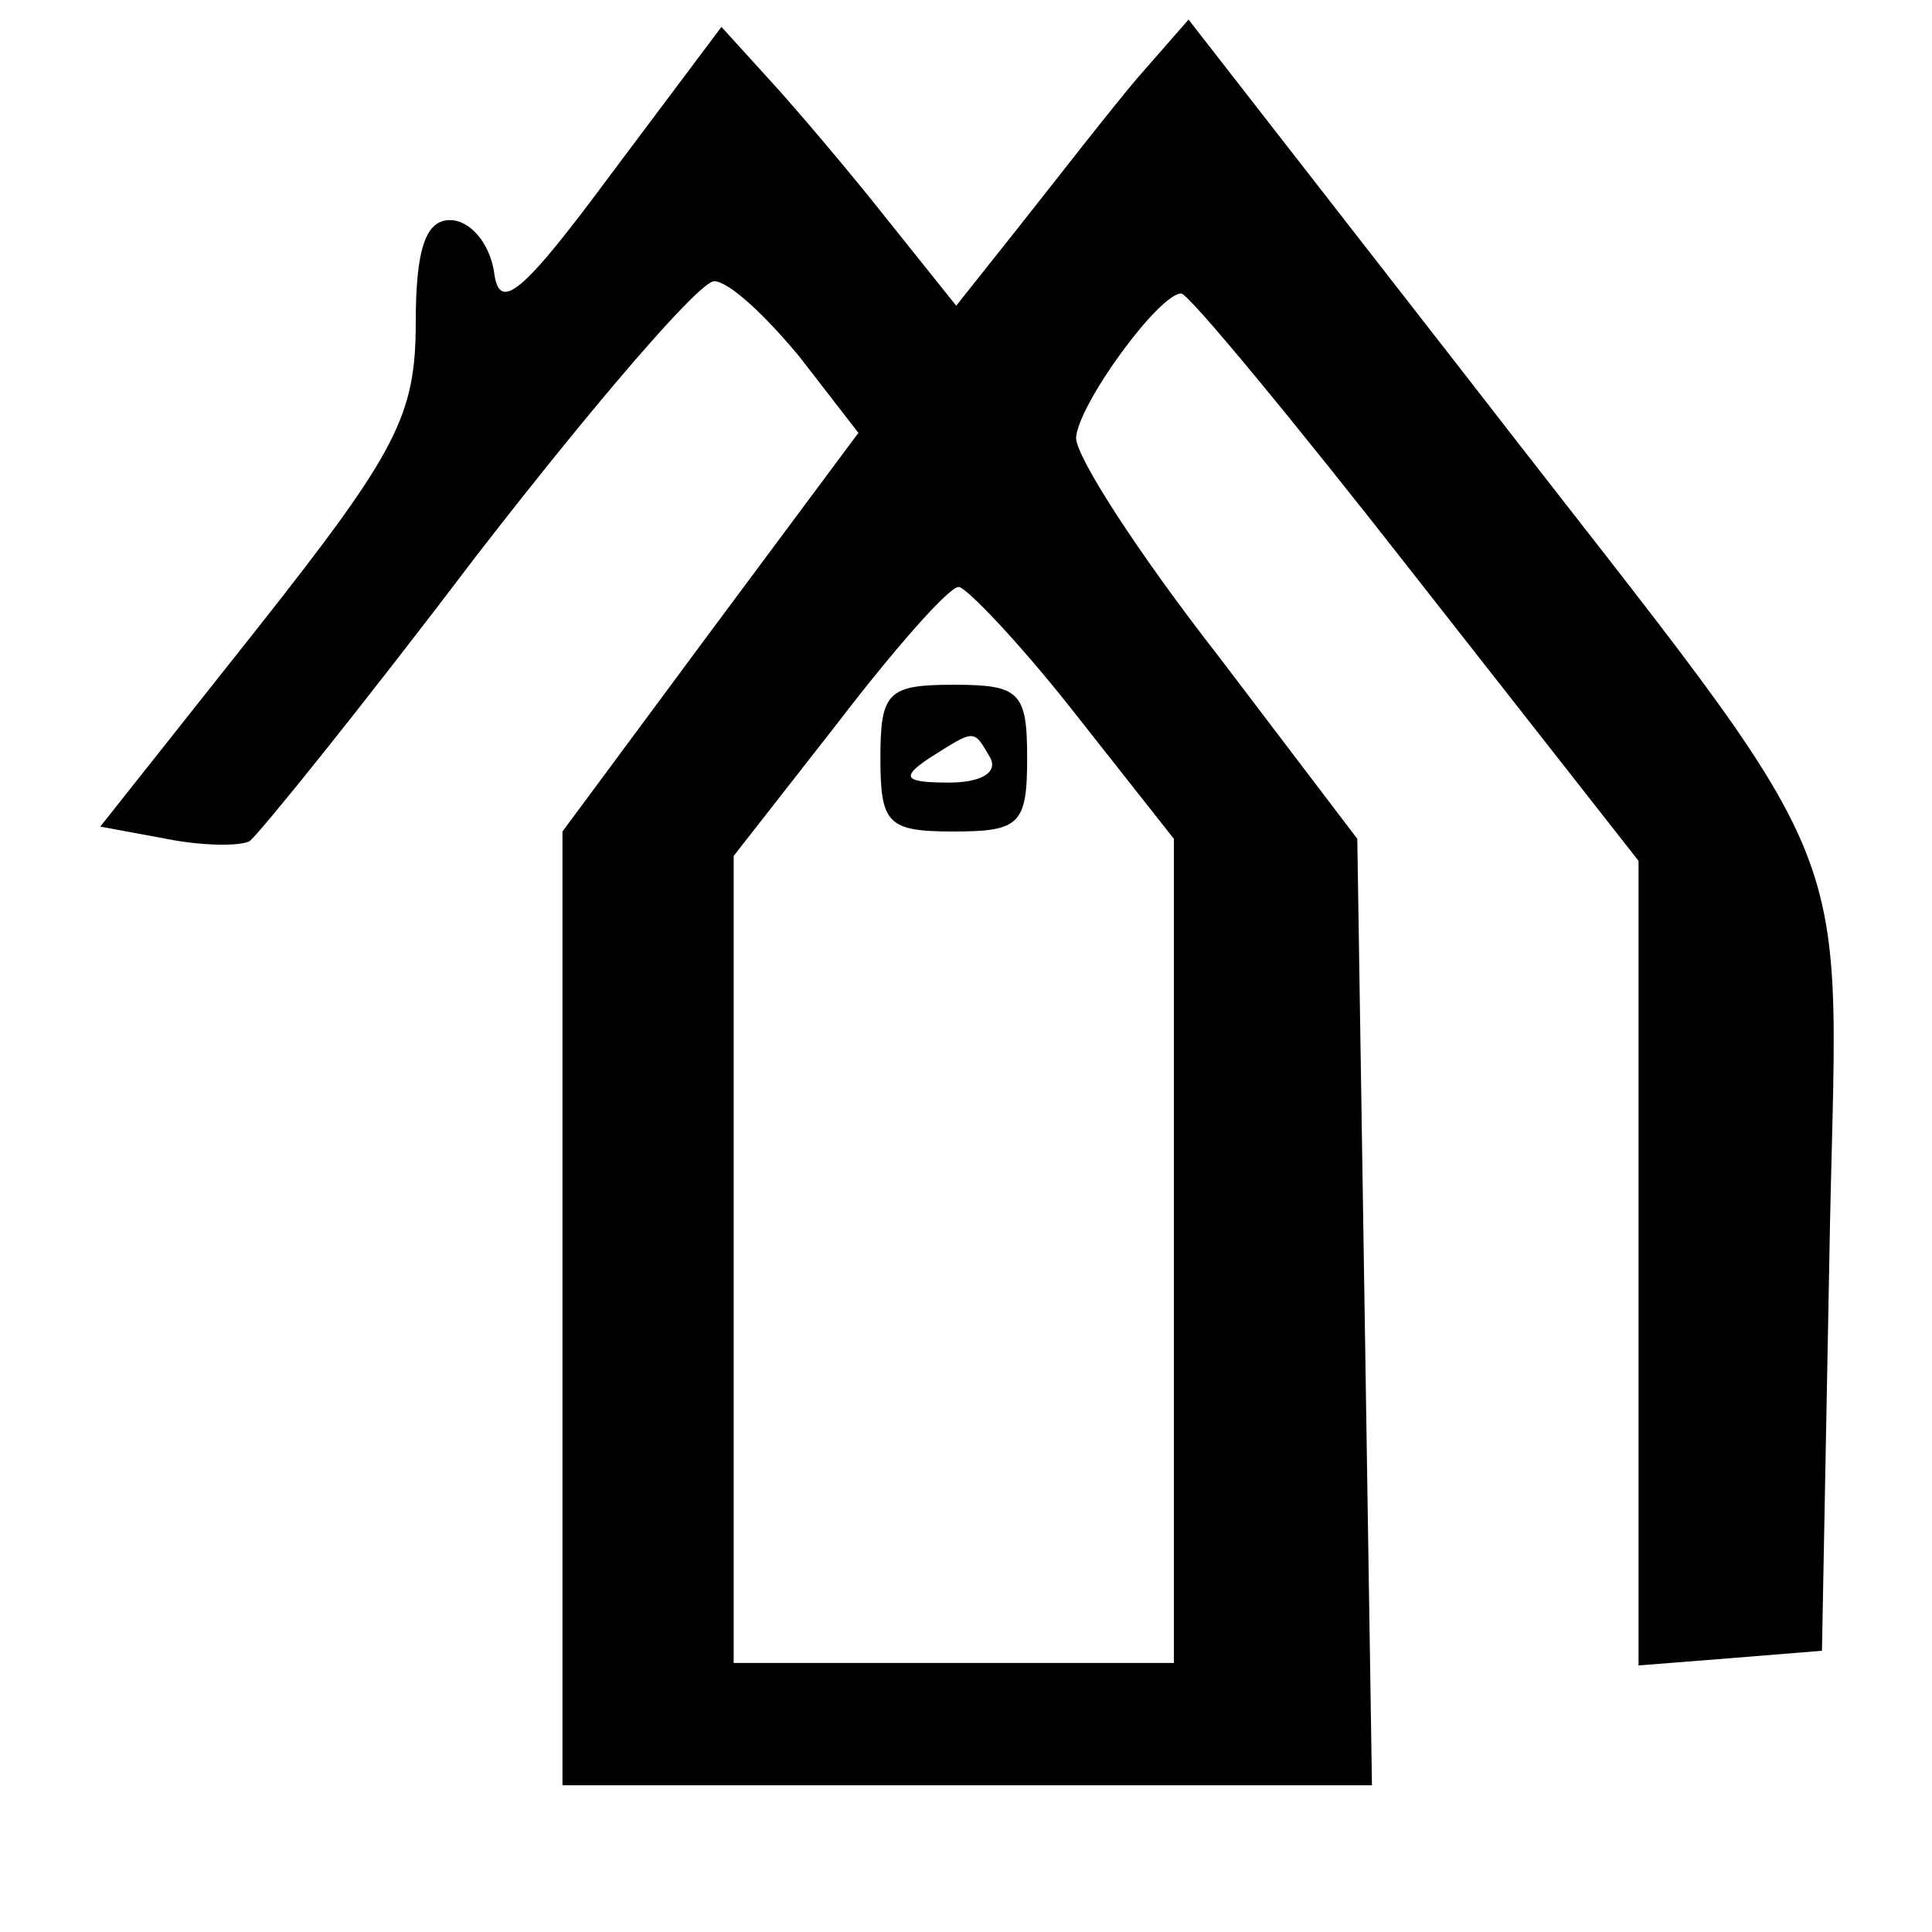
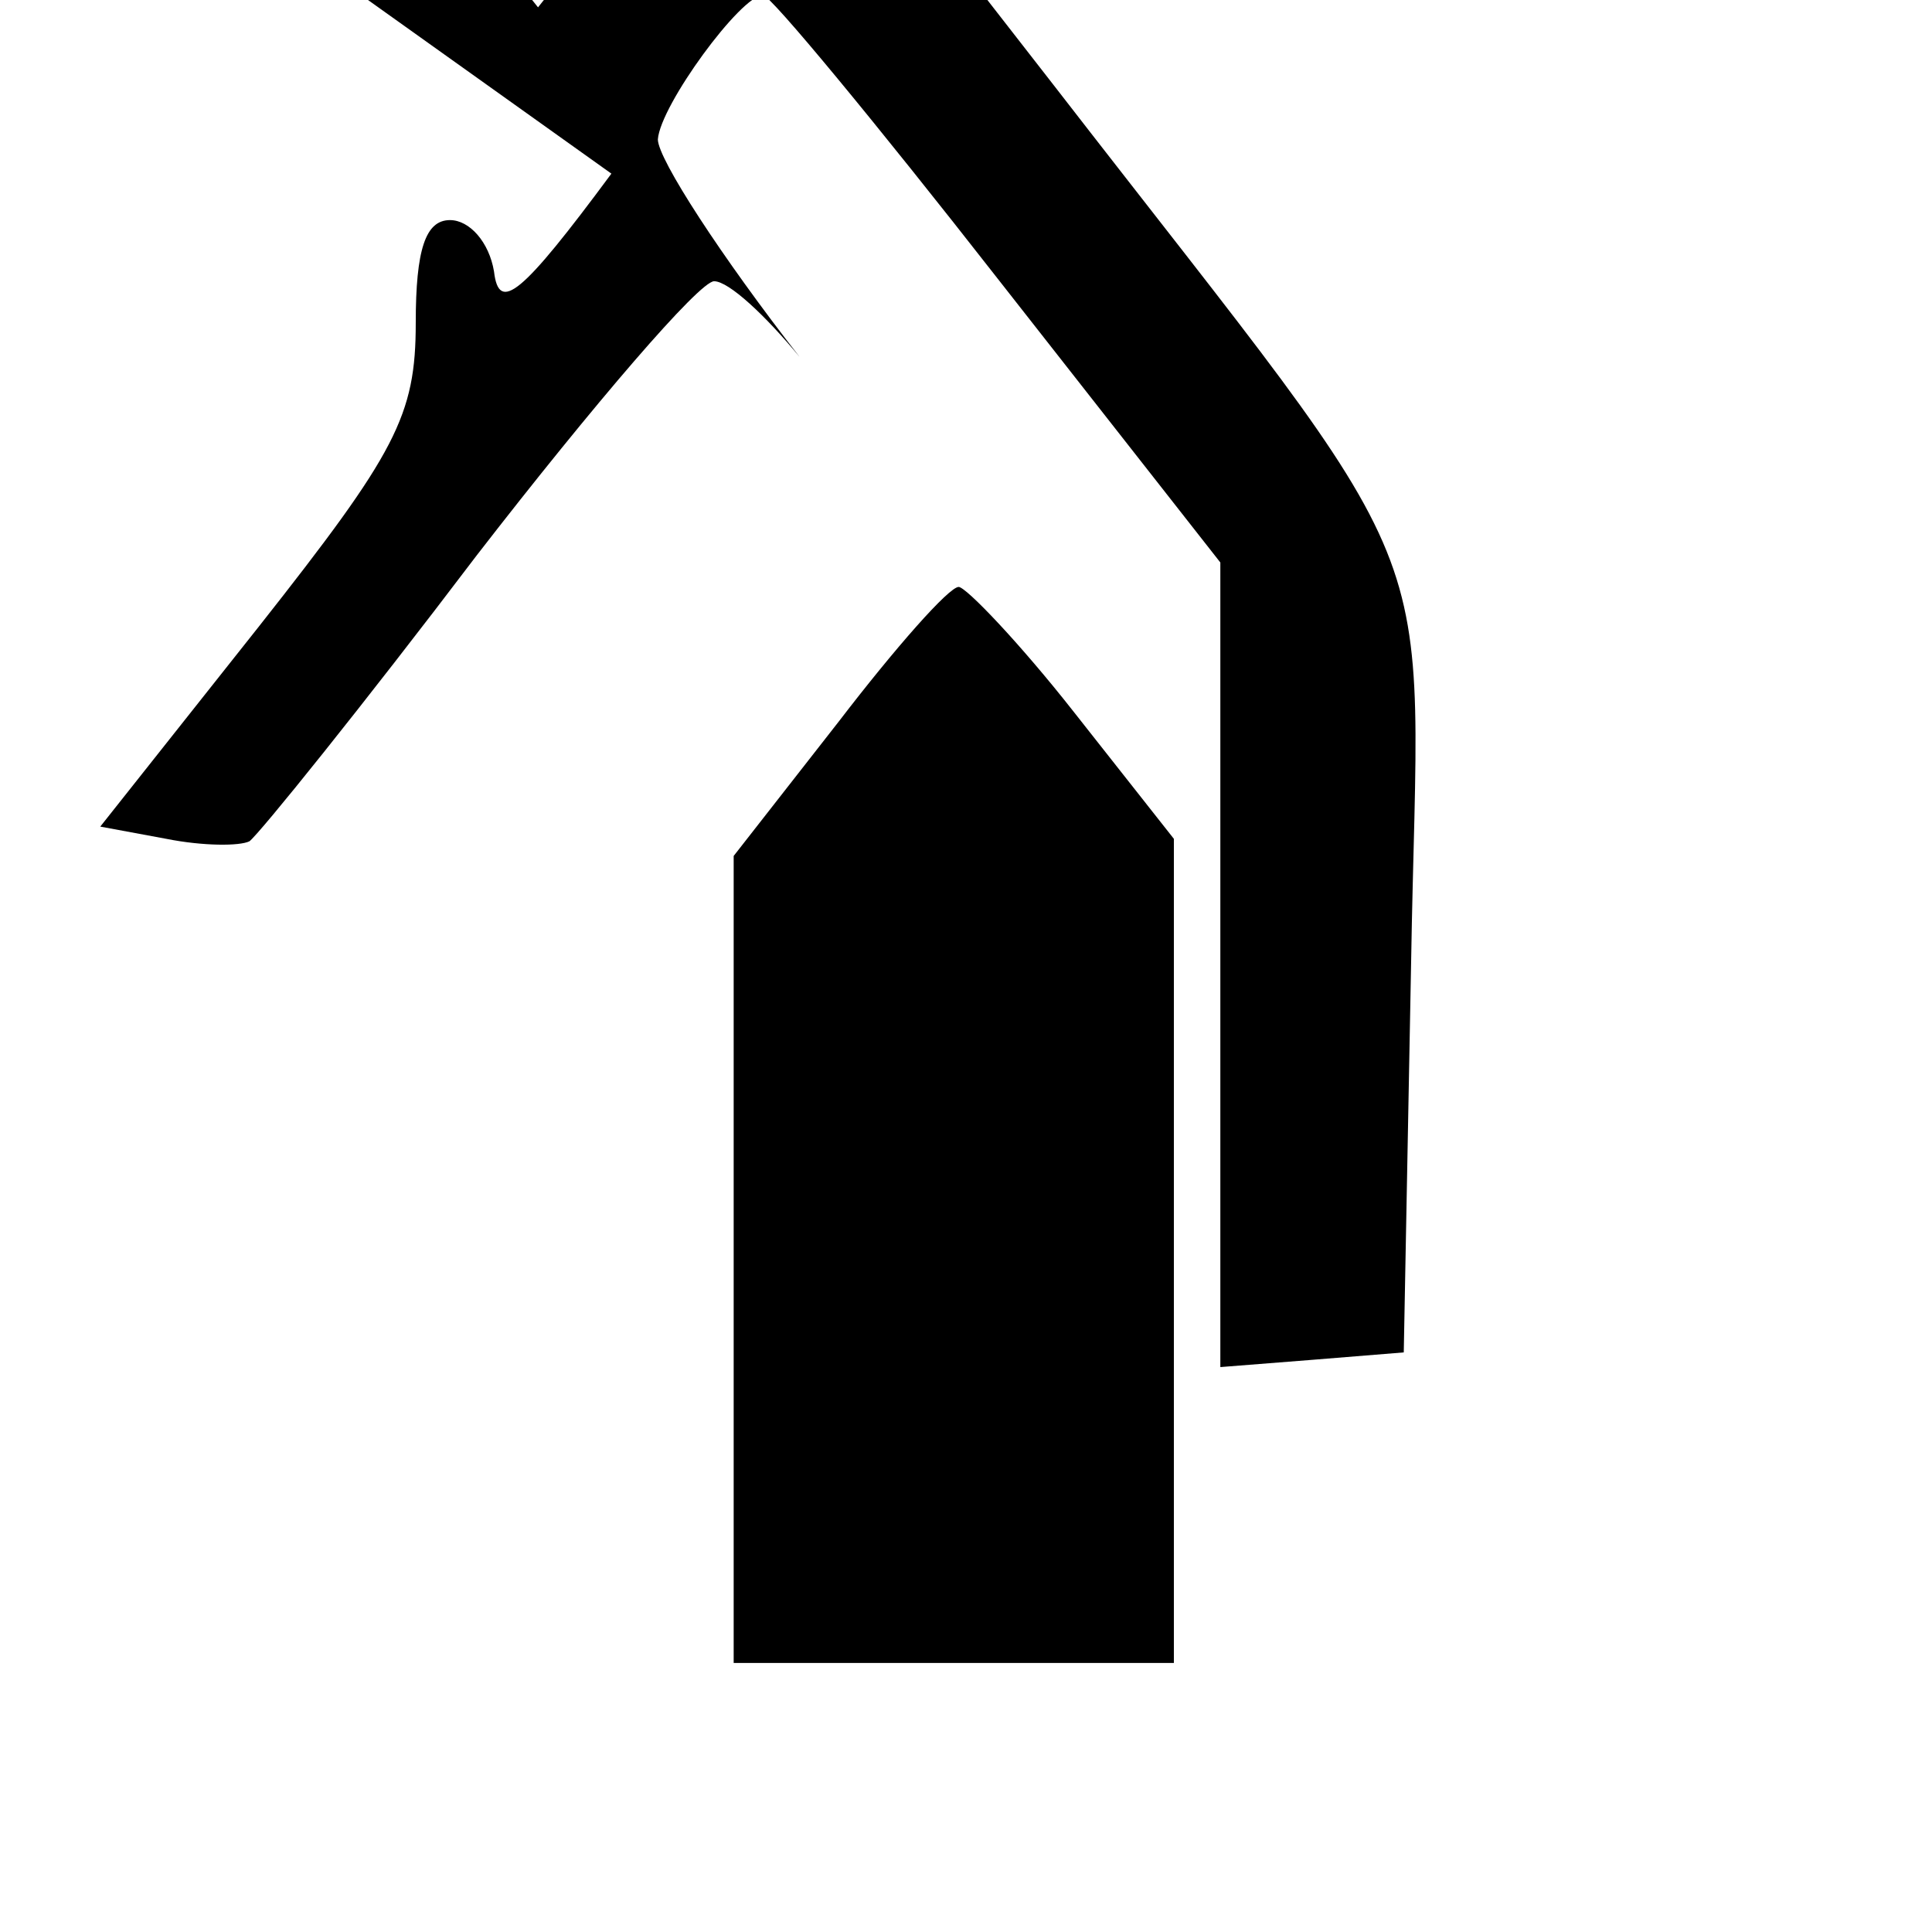
<svg xmlns="http://www.w3.org/2000/svg" version="1.0" width="79pt" height="79pt" viewBox="0 0 79 79" preserveAspectRatio="xMidYMid meet">
  <g transform="translate(0,79) scale(0.1,-0.1)" fill="#000000" stroke="none">
-     <path d="M250 719 c-37 -50 -46 -57 -48 -40 -2 12 -10 21 -18 21 -10 0 -14 -12 -14 -42 0 -38 -8 -53 -64 -124 l-65 -82 27 -5 c15 -3 30 -3 34 -1 4 3 46 55 93 117 48 62 91 112 97 112 6 0 21 -14 35 -31 l24 -31 -61 -82 -60 -81 0 -195 0 -195 166 0 165 0 -3 194 -3 193 -57 75 c-32 41 -58 81 -58 89 1 14 34 59 43 59 3 0 46 -52 96 -116 l91 -116 0 -165 0 -164 38 3 37 3 3 159 c3 184 19 146 -146 359 l-116 149 -21 -24 c-11 -13 -32 -40 -47 -59 l-27 -34 -28 35 c-15 19 -37 45 -48 57 l-20 22 -45 -60z m189 -220 l41 -52 0 -168 0 -169 -90 0 -90 0 0 165 0 165 43 55 c23 30 45 55 49 55 3 0 25 -23 47 -51z" />
-     <path d="M360 480 c0 -27 3 -30 30 -30 27 0 30 3 30 30 0 27 -3 30 -30 30 -27 0 -30 -3 -30 -30z m45 0 c3 -6 -4 -10 -17 -10 -18 0 -20 2 -8 10 19 12 18 12 25 0z" />
+     <path d="M250 719 c-37 -50 -46 -57 -48 -40 -2 12 -10 21 -18 21 -10 0 -14 -12 -14 -42 0 -38 -8 -53 -64 -124 l-65 -82 27 -5 c15 -3 30 -3 34 -1 4 3 46 55 93 117 48 62 91 112 97 112 6 0 21 -14 35 -31 c-32 41 -58 81 -58 89 1 14 34 59 43 59 3 0 46 -52 96 -116 l91 -116 0 -165 0 -164 38 3 37 3 3 159 c3 184 19 146 -146 359 l-116 149 -21 -24 c-11 -13 -32 -40 -47 -59 l-27 -34 -28 35 c-15 19 -37 45 -48 57 l-20 22 -45 -60z m189 -220 l41 -52 0 -168 0 -169 -90 0 -90 0 0 165 0 165 43 55 c23 30 45 55 49 55 3 0 25 -23 47 -51z" />
  </g>
</svg>